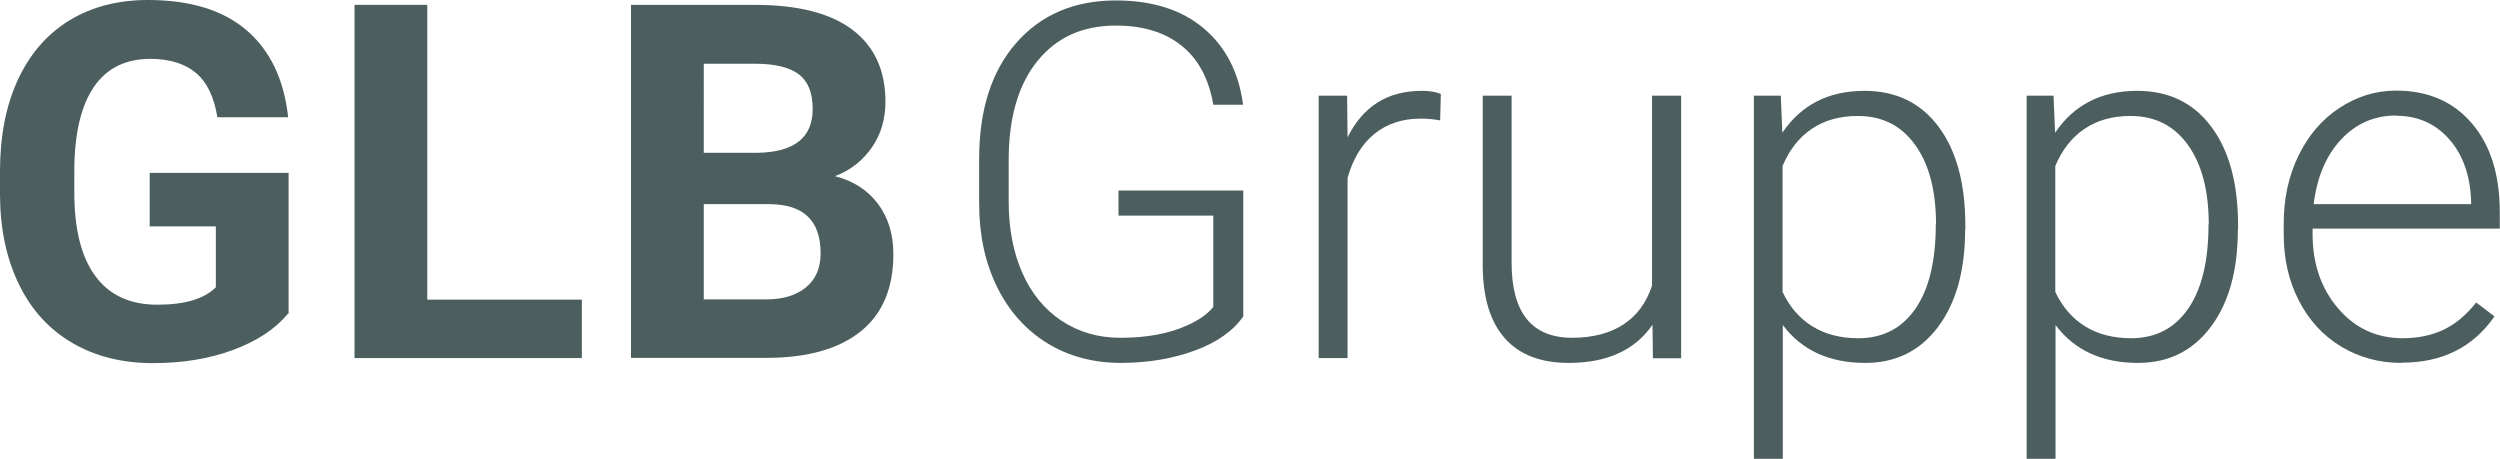
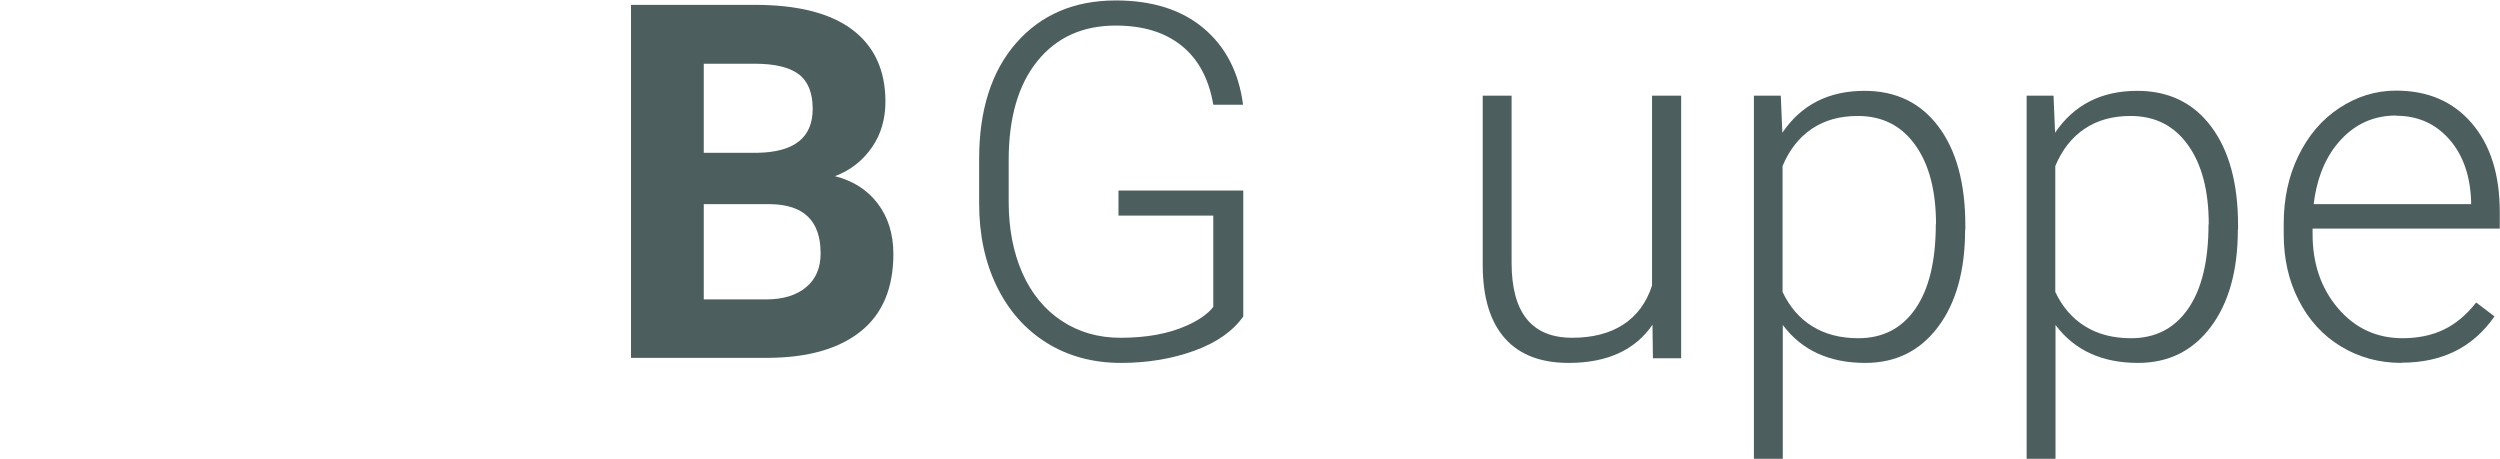
<svg xmlns="http://www.w3.org/2000/svg" id="a" viewBox="0 0 113.39 20.82">
  <defs>
    <style>.b{fill:#4d5e5f;}</style>
  </defs>
-   <path class="b" d="M13.07,14.22c-.59,.71-1.43,1.26-2.52,1.66s-2.29,.59-3.61,.59c-1.39,0-2.6-.3-3.65-.91s-1.85-1.48-2.42-2.64S.01,10.41,0,8.86v-1.09c0-1.6,.27-2.98,.81-4.15S2.13,1.55,3.14,.93s2.21-.93,3.57-.93c1.9,0,3.39,.45,4.46,1.36s1.71,2.22,1.9,3.96h-3.21c-.15-.92-.47-1.59-.97-2.01s-1.19-.64-2.07-.64c-1.12,0-1.98,.42-2.56,1.27s-.88,2.1-.89,3.76v1.02c0,1.68,.32,2.95,.96,3.81s1.57,1.29,2.81,1.29,2.12-.26,2.65-.79v-2.76h-3v-2.43h6.3v6.39Z" />
-   <path class="b" d="M19.38,13.59h7.01v2.65h-10.31V.22h3.3V13.59Z" />
  <path class="b" d="M28.62,16.24V.22h5.61c1.94,0,3.42,.37,4.42,1.12s1.51,1.84,1.51,3.27c0,.78-.2,1.48-.61,2.07s-.96,1.04-1.68,1.31c.82,.21,1.47,.62,1.94,1.24s.71,1.39,.71,2.29c0,1.54-.49,2.71-1.47,3.5s-2.38,1.2-4.2,1.21h-6.23Zm3.3-9.31h2.44c1.67-.03,2.5-.69,2.5-1.99,0-.73-.21-1.25-.63-1.57s-1.09-.48-2-.48h-2.31V6.93Zm0,2.33v4.32h2.83c.78,0,1.38-.19,1.82-.56s.65-.88,.65-1.53c0-1.47-.76-2.21-2.28-2.23h-3.03Z" />
  <path class="b" d="M56.4,14.34c-.47,.67-1.2,1.19-2.21,1.56s-2.12,.56-3.36,.56-2.37-.3-3.34-.9-1.73-1.45-2.27-2.55-.81-2.36-.81-3.78v-2.02c0-2.22,.56-3.98,1.68-5.26s2.63-1.93,4.52-1.93c1.65,0,2.98,.42,3.98,1.26s1.6,2,1.79,3.47h-1.35c-.2-1.18-.68-2.07-1.44-2.68s-1.75-.91-2.98-.91c-1.5,0-2.68,.53-3.55,1.6s-1.31,2.57-1.31,4.5v1.89c0,1.22,.21,2.3,.62,3.23s1.01,1.66,1.78,2.17,1.66,.77,2.67,.77c1.17,0,2.17-.18,3-.55,.54-.24,.95-.52,1.21-.85v-4.14h-4.3v-1.14h5.66v5.7Z" />
-   <path class="b" d="M65.32,5.46c-.28-.05-.58-.08-.89-.08-.82,0-1.52,.23-2.09,.69s-.97,1.12-1.22,2v8.17h-1.31V4.34h1.29l.02,1.89c.7-1.41,1.82-2.11,3.36-2.11,.37,0,.66,.05,.87,.14l-.03,1.2Z" />
  <path class="b" d="M74.95,14.73c-.79,1.15-2.06,1.73-3.8,1.73-1.27,0-2.23-.37-2.89-1.11s-1-1.83-1.01-3.27V4.34h1.31v7.58c0,2.27,.92,3.4,2.75,3.4s3.11-.79,3.62-2.37V4.34h1.32v11.91h-1.28l-.02-1.51Z" />
  <path class="b" d="M89.13,10.41c0,1.86-.41,3.33-1.23,4.42s-1.92,1.63-3.3,1.63c-1.63,0-2.88-.57-3.74-1.72v6.07h-1.31V4.34h1.22l.07,1.68c.86-1.27,2.1-1.9,3.73-1.9,1.42,0,2.54,.54,3.35,1.62s1.22,2.57,1.22,4.49v.19Zm-1.32-.23c0-1.52-.31-2.72-.94-3.6s-1.49-1.32-2.61-1.32c-.81,0-1.5,.19-2.08,.58s-1.02,.95-1.33,1.69v5.71c.32,.68,.77,1.2,1.35,1.56s1.28,.54,2.08,.54c1.11,0,1.97-.44,2.59-1.33s.93-2.17,.93-3.85Z" />
  <path class="b" d="M101.5,10.41c0,1.86-.41,3.33-1.23,4.42s-1.92,1.63-3.3,1.63c-1.63,0-2.88-.57-3.74-1.72v6.07h-1.31V4.34h1.22l.07,1.68c.86-1.27,2.1-1.9,3.73-1.9,1.42,0,2.54,.54,3.35,1.62s1.22,2.57,1.22,4.49v.19Zm-1.32-.23c0-1.52-.31-2.72-.94-3.6s-1.49-1.32-2.61-1.32c-.81,0-1.5,.19-2.08,.58s-1.02,.95-1.33,1.69v5.71c.32,.68,.77,1.2,1.35,1.56s1.28,.54,2.08,.54c1.11,0,1.97-.44,2.59-1.33s.93-2.17,.93-3.85Z" />
  <path class="b" d="M108.92,16.46c-1.01,0-1.93-.25-2.75-.75s-1.45-1.19-1.91-2.09-.68-1.89-.68-3v-.47c0-1.14,.22-2.17,.67-3.09s1.06-1.64,1.85-2.16,1.65-.79,2.57-.79c1.45,0,2.59,.49,3.44,1.48s1.27,2.33,1.27,4.04v.74h-8.49v.25c0,1.35,.39,2.47,1.16,3.37s1.75,1.35,2.92,1.35c.7,0,1.33-.13,1.87-.39s1.03-.67,1.47-1.23l.83,.63c-.97,1.4-2.37,2.1-4.21,2.1Zm-.24-11.22c-.99,0-1.82,.36-2.5,1.09s-1.09,1.7-1.24,2.93h7.14v-.14c-.04-1.14-.36-2.08-.98-2.79s-1.42-1.08-2.42-1.08Z" />
</svg>